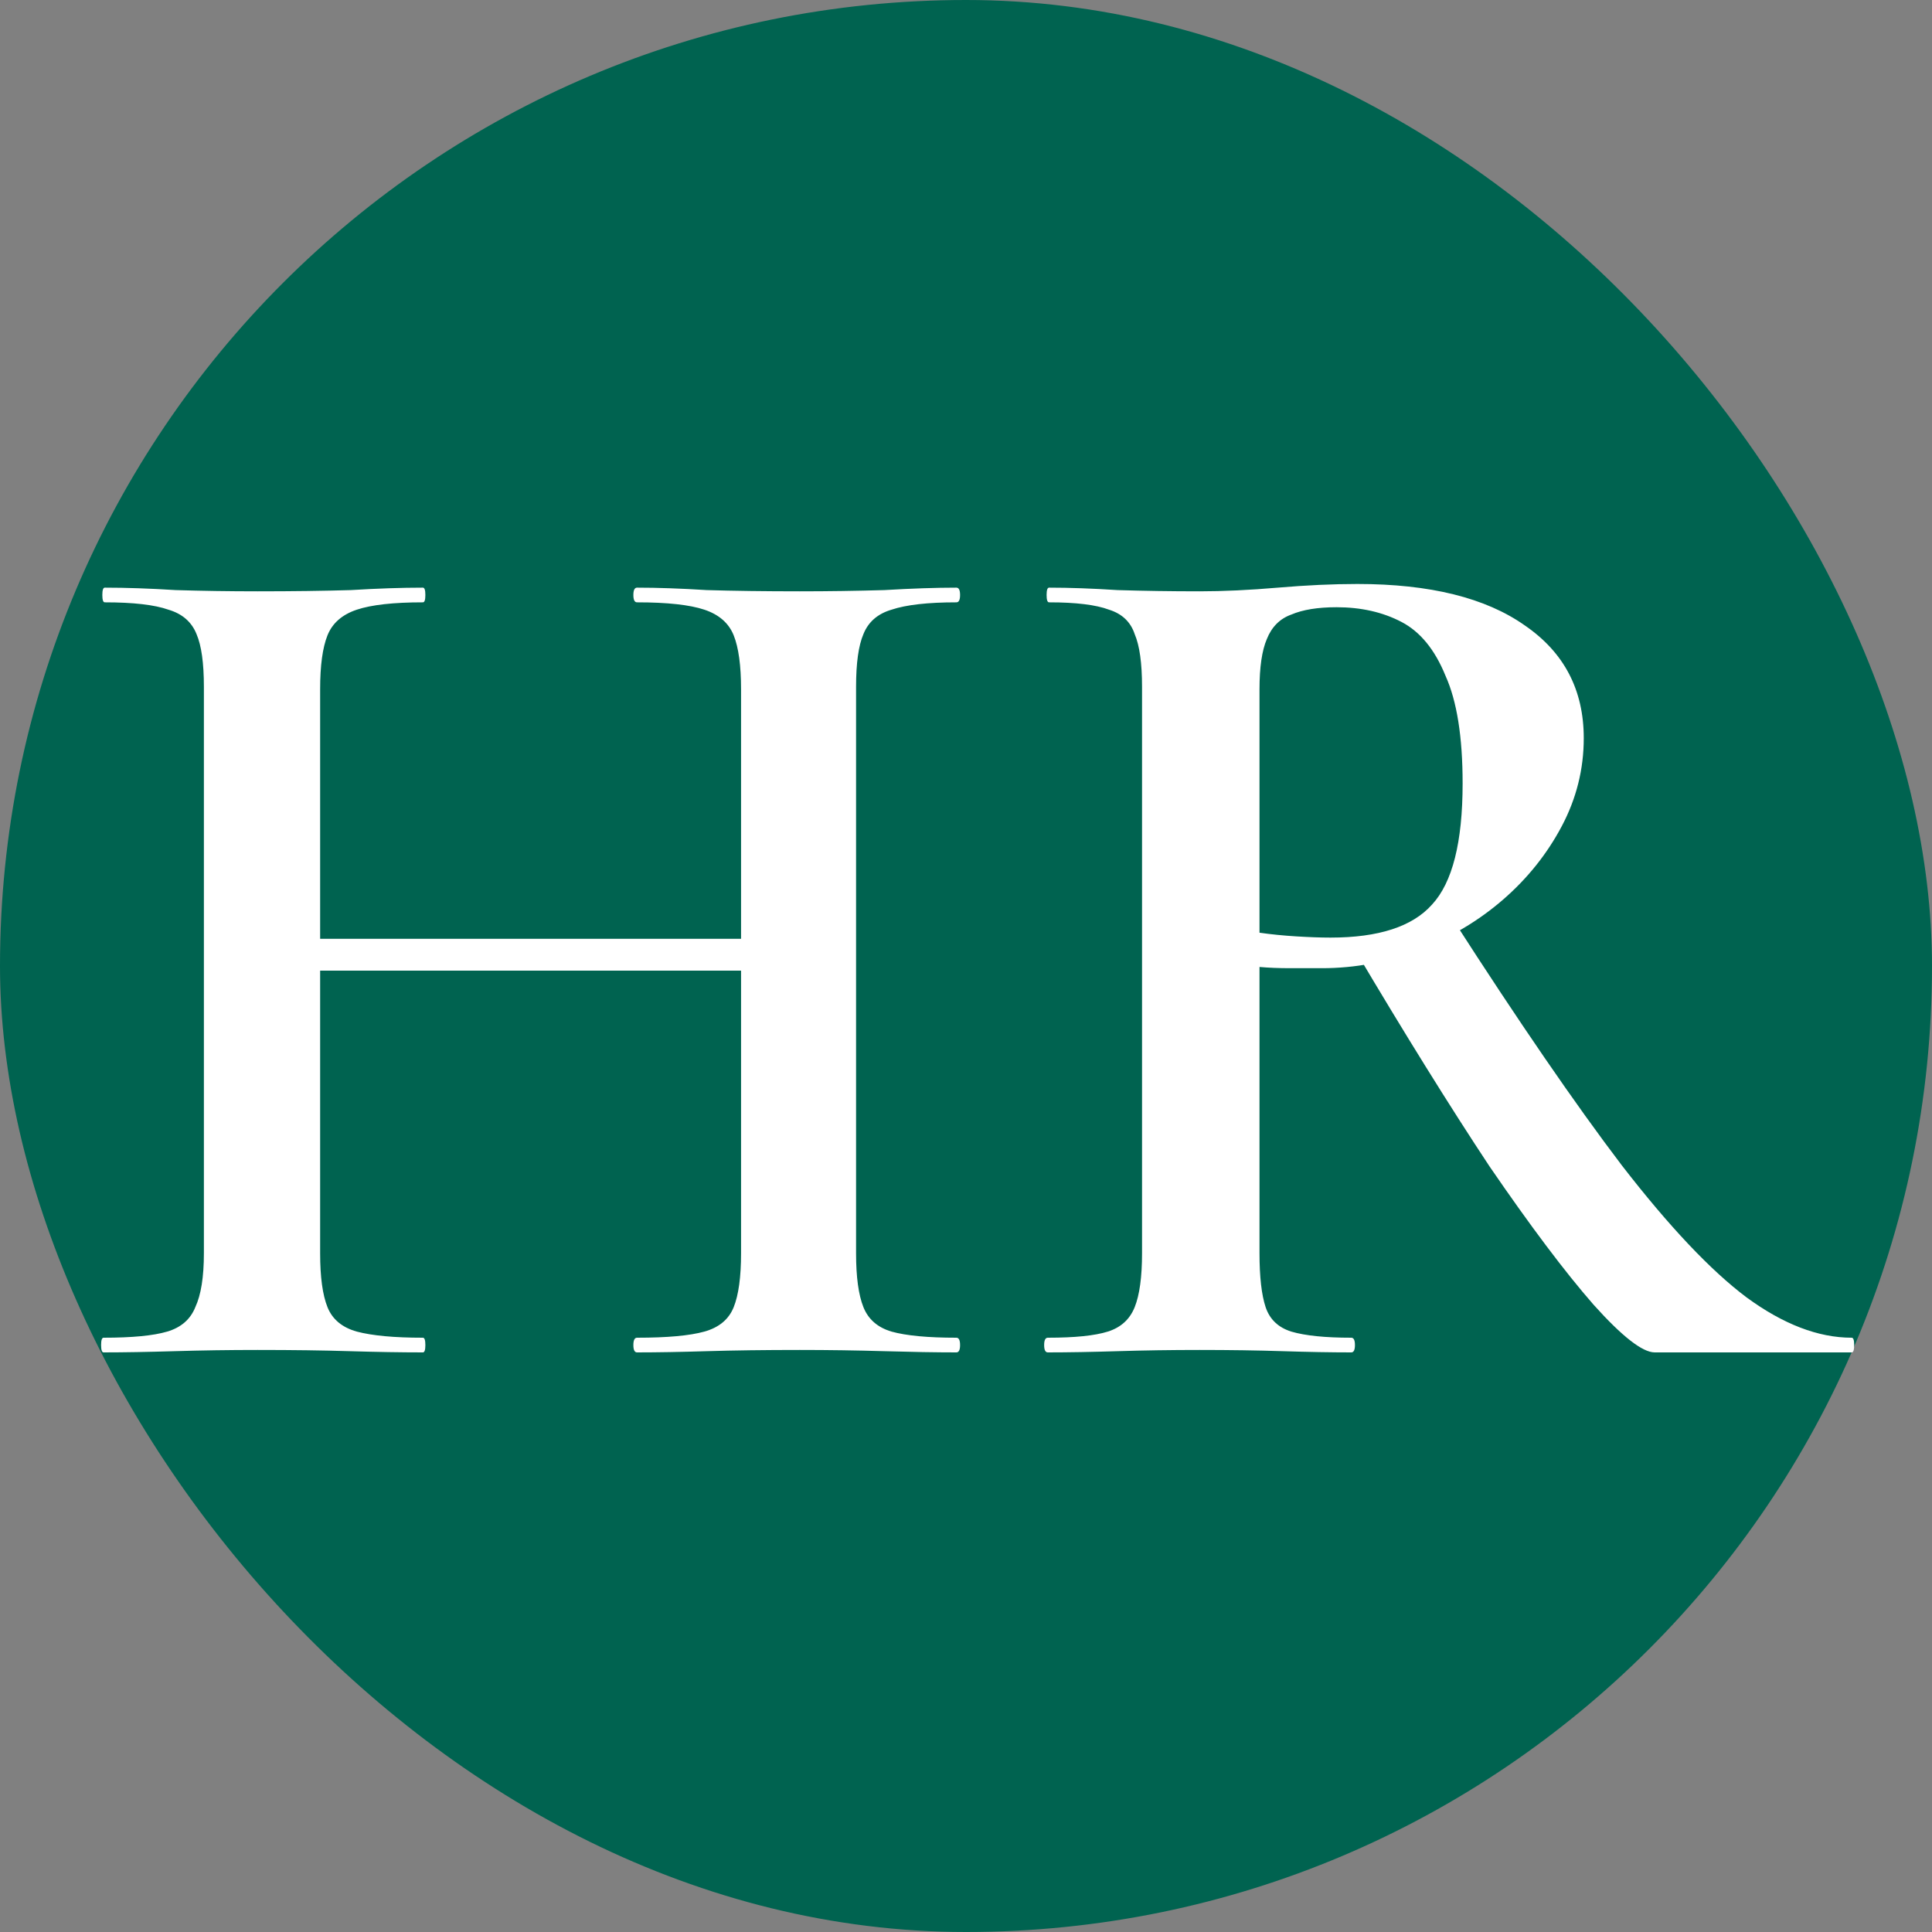
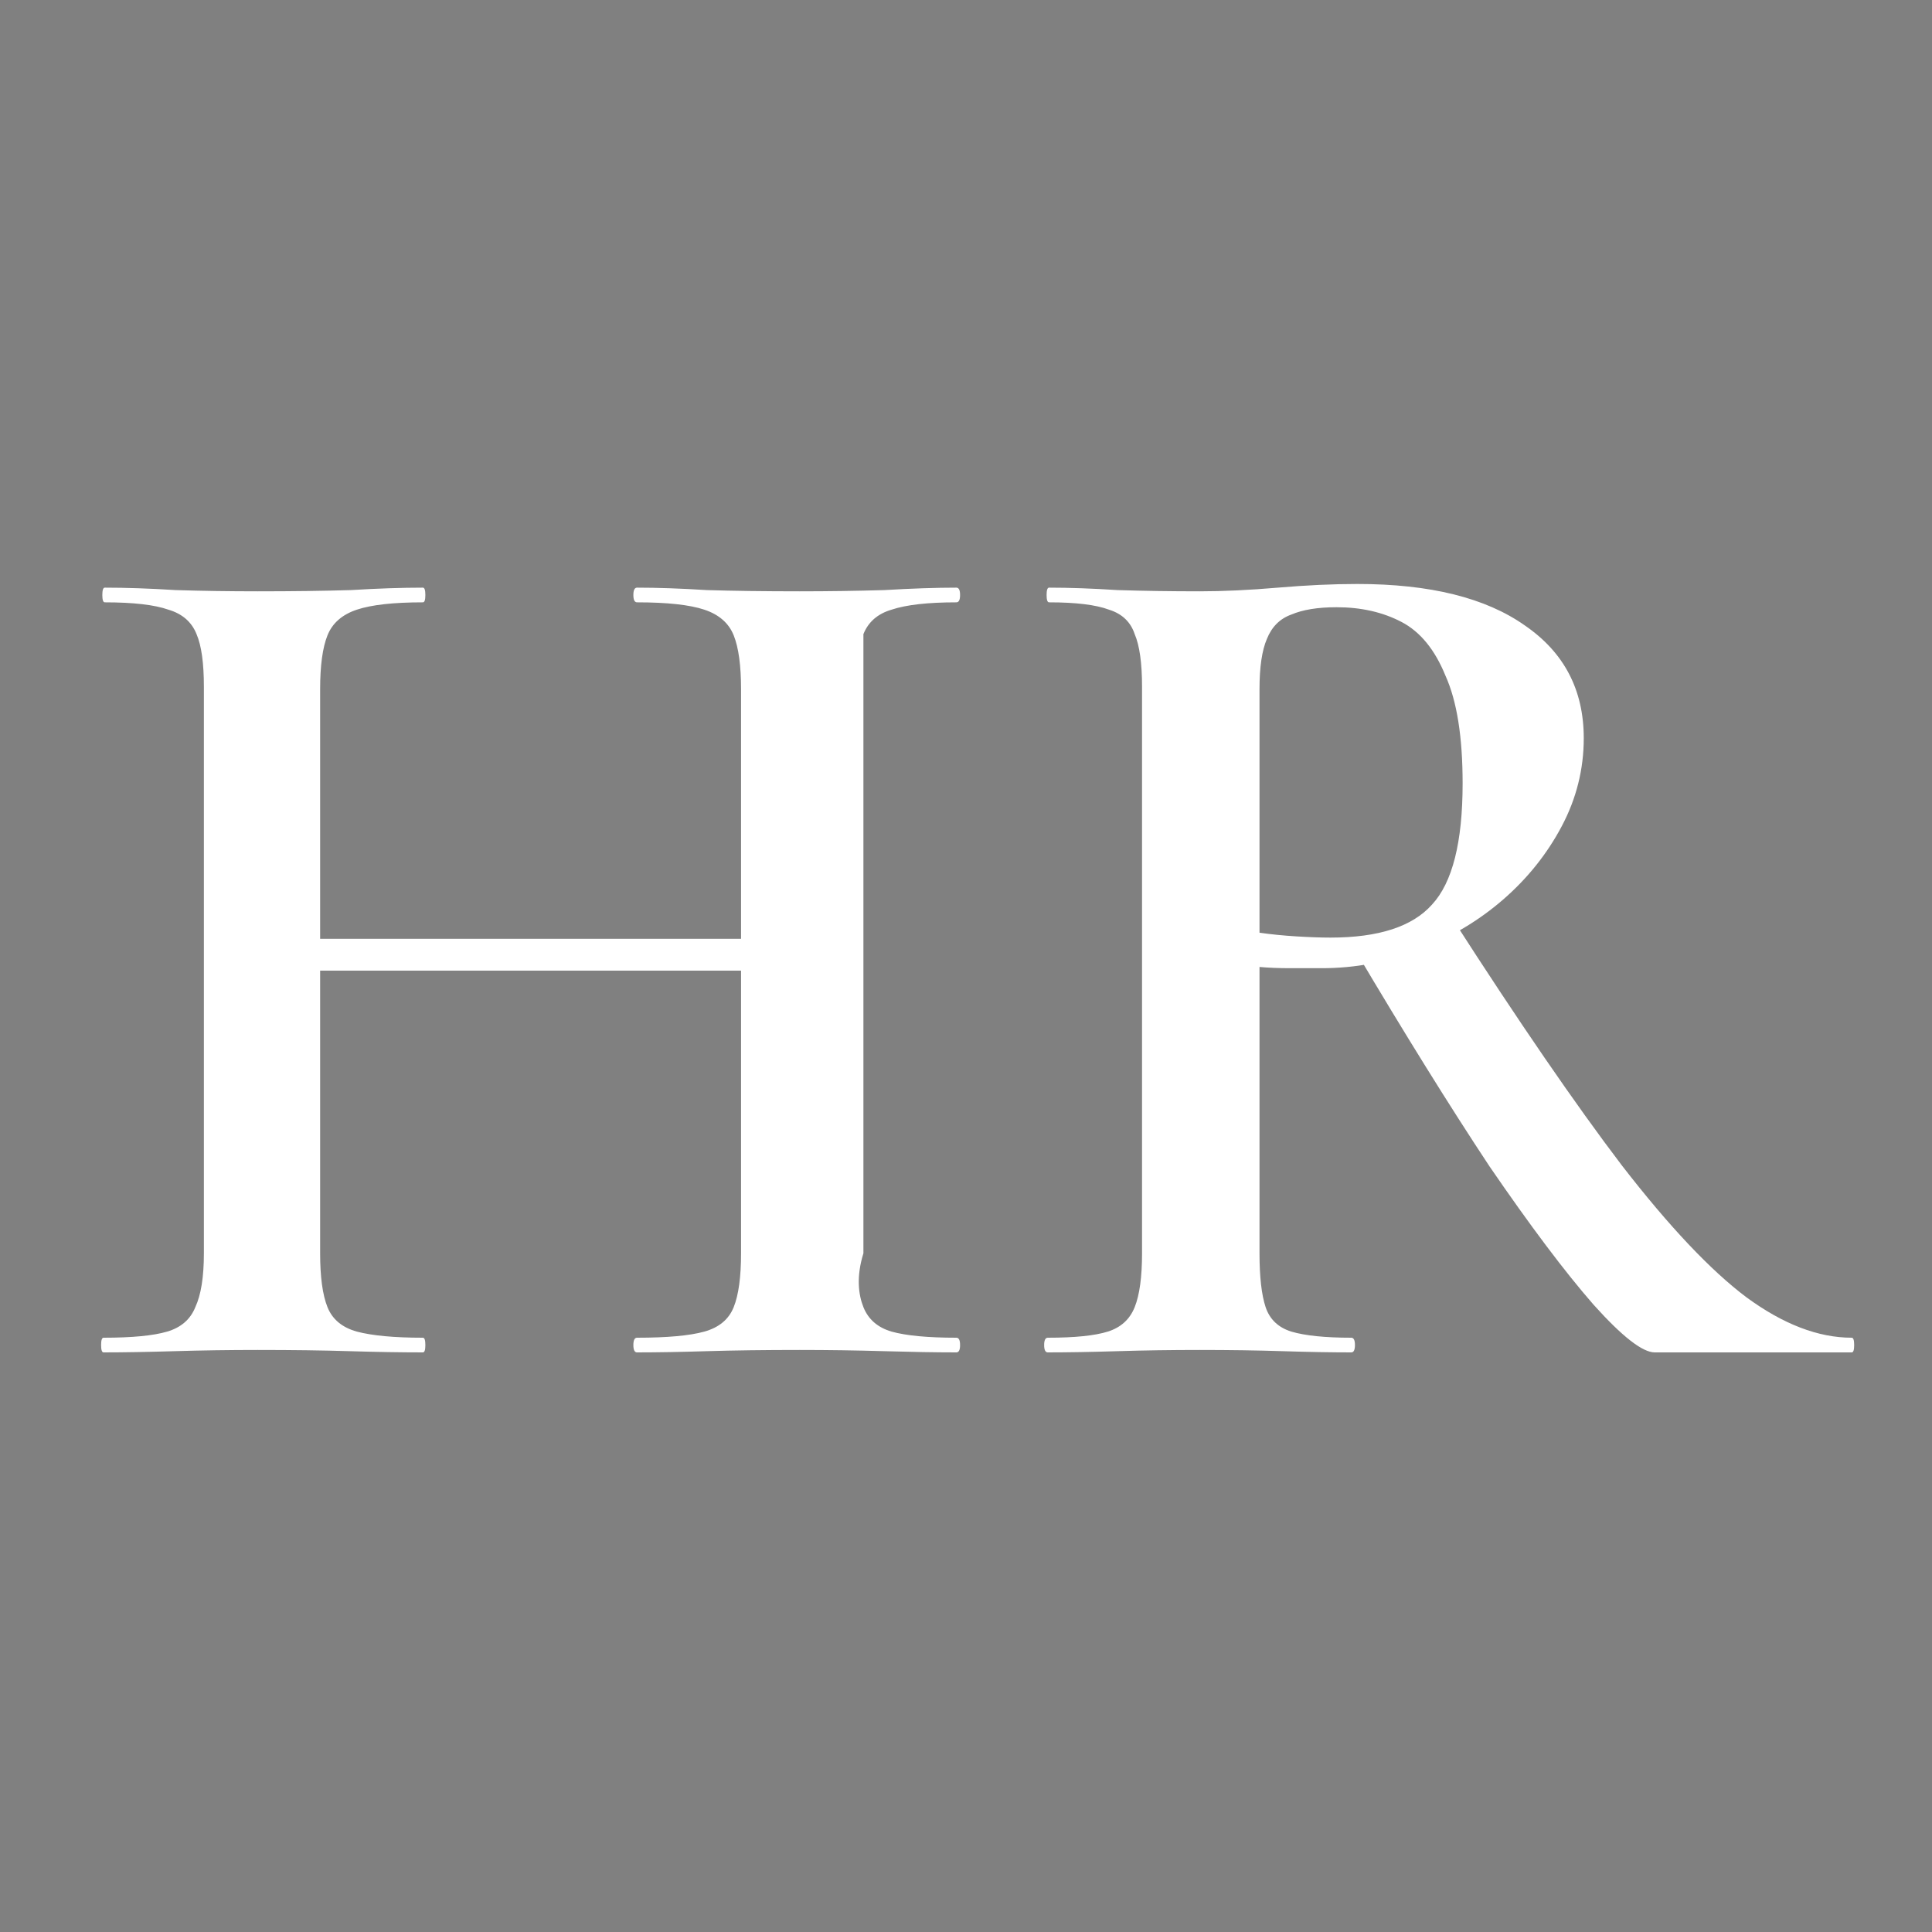
<svg xmlns="http://www.w3.org/2000/svg" width="60" height="60" viewBox="0 0 60 60" fill="none">
  <rect x="0" y="0" width="60" height="60" fill="#808080" stroke="none" />
-   <rect width="60" height="60" rx="30" fill="#006350" />
-   <path d="M23.014 21.404C23.014 20.669 22.938 20.112 22.786 19.732C22.634 19.352 22.33 19.086 21.874 18.934C21.418 18.782 20.721 18.706 19.784 18.706C19.708 18.706 19.67 18.63 19.67 18.478C19.67 18.326 19.708 18.25 19.784 18.25C20.417 18.25 21.139 18.275 21.95 18.326C22.786 18.351 23.749 18.364 24.838 18.364C25.725 18.364 26.599 18.351 27.46 18.326C28.321 18.275 29.069 18.25 29.702 18.25C29.778 18.25 29.816 18.326 29.816 18.478C29.816 18.63 29.778 18.706 29.702 18.706C28.815 18.706 28.144 18.782 27.688 18.934C27.257 19.061 26.966 19.314 26.814 19.694C26.662 20.049 26.586 20.593 26.586 21.328V38.922C26.586 39.657 26.662 40.214 26.814 40.594C26.966 40.974 27.257 41.227 27.688 41.354C28.144 41.481 28.815 41.544 29.702 41.544C29.778 41.544 29.816 41.62 29.816 41.772C29.816 41.924 29.778 42 29.702 42C29.069 42 28.321 41.987 27.46 41.962C26.599 41.937 25.725 41.924 24.838 41.924C23.749 41.924 22.786 41.937 21.95 41.962C21.139 41.987 20.417 42 19.784 42C19.708 42 19.67 41.924 19.67 41.772C19.67 41.62 19.708 41.544 19.784 41.544C20.721 41.544 21.418 41.481 21.874 41.354C22.33 41.227 22.634 40.974 22.786 40.594C22.938 40.214 23.014 39.657 23.014 38.922V21.404ZM8.004 30.144V29.156H24.648V30.144H8.004ZM6.332 38.922V21.328C6.332 20.593 6.256 20.049 6.104 19.694C5.952 19.314 5.661 19.061 5.23 18.934C4.799 18.782 4.141 18.706 3.254 18.706C3.203 18.706 3.178 18.63 3.178 18.478C3.178 18.326 3.203 18.25 3.254 18.25C3.913 18.25 4.647 18.275 5.458 18.326C6.269 18.351 7.117 18.364 8.004 18.364C9.093 18.364 10.056 18.351 10.892 18.326C11.728 18.275 12.475 18.25 13.134 18.25C13.185 18.25 13.21 18.326 13.21 18.478C13.21 18.63 13.185 18.706 13.134 18.706C12.222 18.706 11.538 18.782 11.082 18.934C10.626 19.086 10.322 19.352 10.17 19.732C10.018 20.112 9.942 20.669 9.942 21.404V38.922C9.942 39.657 10.018 40.214 10.17 40.594C10.322 40.974 10.626 41.227 11.082 41.354C11.563 41.481 12.247 41.544 13.134 41.544C13.185 41.544 13.21 41.62 13.21 41.772C13.21 41.924 13.185 42 13.134 42C12.45 42 11.69 41.987 10.854 41.962C10.043 41.937 9.093 41.924 8.004 41.924C7.117 41.924 6.256 41.937 5.42 41.962C4.584 41.987 3.849 42 3.216 42C3.165 42 3.14 41.924 3.14 41.772C3.14 41.62 3.165 41.544 3.216 41.544C4.103 41.544 4.761 41.481 5.192 41.354C5.623 41.227 5.914 40.974 6.066 40.594C6.243 40.214 6.332 39.657 6.332 38.922ZM51.389 42C51.009 42 50.376 41.506 49.489 40.518C48.603 39.505 47.526 38.073 46.259 36.224C45.018 34.349 43.625 32.107 42.079 29.498L45.119 28.548C47.171 31.74 48.919 34.286 50.363 36.186C51.833 38.086 53.125 39.454 54.239 40.29C55.379 41.126 56.469 41.544 57.507 41.544C57.558 41.544 57.583 41.62 57.583 41.772C57.583 41.924 57.558 42 57.507 42C55.911 42 54.607 42 53.593 42C52.605 42 51.871 42 51.389 42ZM42.155 18.136C44.41 18.136 46.145 18.567 47.361 19.428C48.577 20.264 49.185 21.429 49.185 22.924C49.185 23.887 48.957 24.799 48.501 25.66C48.045 26.521 47.437 27.281 46.677 27.94C45.917 28.599 45.043 29.118 44.055 29.498C43.093 29.878 42.092 30.068 41.053 30.068C40.749 30.068 40.42 30.068 40.065 30.068C39.711 30.068 39.394 30.055 39.115 30.03V38.922C39.115 39.657 39.179 40.214 39.305 40.594C39.432 40.974 39.698 41.227 40.103 41.354C40.534 41.481 41.155 41.544 41.965 41.544C42.041 41.544 42.079 41.62 42.079 41.772C42.079 41.924 42.041 42 41.965 42C41.332 42 40.623 41.987 39.837 41.962C39.052 41.937 38.191 41.924 37.253 41.924C36.367 41.924 35.518 41.937 34.707 41.962C33.897 41.987 33.175 42 32.541 42C32.465 42 32.427 41.924 32.427 41.772C32.427 41.62 32.465 41.544 32.541 41.544C33.377 41.544 33.998 41.481 34.403 41.354C34.809 41.227 35.087 40.974 35.239 40.594C35.391 40.214 35.467 39.657 35.467 38.922V21.328C35.467 20.593 35.391 20.049 35.239 19.694C35.113 19.314 34.847 19.061 34.441 18.934C34.036 18.782 33.415 18.706 32.579 18.706C32.529 18.706 32.503 18.63 32.503 18.478C32.503 18.326 32.529 18.25 32.579 18.25C33.213 18.25 33.922 18.275 34.707 18.326C35.518 18.351 36.367 18.364 37.253 18.364C37.988 18.364 38.799 18.326 39.685 18.25C40.572 18.174 41.395 18.136 42.155 18.136ZM45.423 24.33C45.423 22.886 45.246 21.771 44.891 20.986C44.562 20.175 44.106 19.618 43.523 19.314C42.941 19.01 42.269 18.858 41.509 18.858C40.927 18.858 40.458 18.934 40.103 19.086C39.749 19.213 39.495 19.466 39.343 19.846C39.191 20.201 39.115 20.72 39.115 21.404V28.966C39.47 29.017 39.85 29.055 40.255 29.08C40.661 29.105 41.015 29.118 41.319 29.118C42.814 29.118 43.865 28.776 44.473 28.092C45.107 27.408 45.423 26.154 45.423 24.33Z" fill="white" />
+   <path d="M23.014 21.404C23.014 20.669 22.938 20.112 22.786 19.732C22.634 19.352 22.33 19.086 21.874 18.934C21.418 18.782 20.721 18.706 19.784 18.706C19.708 18.706 19.67 18.63 19.67 18.478C19.67 18.326 19.708 18.25 19.784 18.25C20.417 18.25 21.139 18.275 21.95 18.326C22.786 18.351 23.749 18.364 24.838 18.364C25.725 18.364 26.599 18.351 27.46 18.326C28.321 18.275 29.069 18.25 29.702 18.25C29.778 18.25 29.816 18.326 29.816 18.478C29.816 18.63 29.778 18.706 29.702 18.706C28.815 18.706 28.144 18.782 27.688 18.934C27.257 19.061 26.966 19.314 26.814 19.694V38.922C26.586 39.657 26.662 40.214 26.814 40.594C26.966 40.974 27.257 41.227 27.688 41.354C28.144 41.481 28.815 41.544 29.702 41.544C29.778 41.544 29.816 41.62 29.816 41.772C29.816 41.924 29.778 42 29.702 42C29.069 42 28.321 41.987 27.46 41.962C26.599 41.937 25.725 41.924 24.838 41.924C23.749 41.924 22.786 41.937 21.95 41.962C21.139 41.987 20.417 42 19.784 42C19.708 42 19.67 41.924 19.67 41.772C19.67 41.62 19.708 41.544 19.784 41.544C20.721 41.544 21.418 41.481 21.874 41.354C22.33 41.227 22.634 40.974 22.786 40.594C22.938 40.214 23.014 39.657 23.014 38.922V21.404ZM8.004 30.144V29.156H24.648V30.144H8.004ZM6.332 38.922V21.328C6.332 20.593 6.256 20.049 6.104 19.694C5.952 19.314 5.661 19.061 5.23 18.934C4.799 18.782 4.141 18.706 3.254 18.706C3.203 18.706 3.178 18.63 3.178 18.478C3.178 18.326 3.203 18.25 3.254 18.25C3.913 18.25 4.647 18.275 5.458 18.326C6.269 18.351 7.117 18.364 8.004 18.364C9.093 18.364 10.056 18.351 10.892 18.326C11.728 18.275 12.475 18.25 13.134 18.25C13.185 18.25 13.21 18.326 13.21 18.478C13.21 18.63 13.185 18.706 13.134 18.706C12.222 18.706 11.538 18.782 11.082 18.934C10.626 19.086 10.322 19.352 10.17 19.732C10.018 20.112 9.942 20.669 9.942 21.404V38.922C9.942 39.657 10.018 40.214 10.17 40.594C10.322 40.974 10.626 41.227 11.082 41.354C11.563 41.481 12.247 41.544 13.134 41.544C13.185 41.544 13.21 41.62 13.21 41.772C13.21 41.924 13.185 42 13.134 42C12.45 42 11.69 41.987 10.854 41.962C10.043 41.937 9.093 41.924 8.004 41.924C7.117 41.924 6.256 41.937 5.42 41.962C4.584 41.987 3.849 42 3.216 42C3.165 42 3.14 41.924 3.14 41.772C3.14 41.62 3.165 41.544 3.216 41.544C4.103 41.544 4.761 41.481 5.192 41.354C5.623 41.227 5.914 40.974 6.066 40.594C6.243 40.214 6.332 39.657 6.332 38.922ZM51.389 42C51.009 42 50.376 41.506 49.489 40.518C48.603 39.505 47.526 38.073 46.259 36.224C45.018 34.349 43.625 32.107 42.079 29.498L45.119 28.548C47.171 31.74 48.919 34.286 50.363 36.186C51.833 38.086 53.125 39.454 54.239 40.29C55.379 41.126 56.469 41.544 57.507 41.544C57.558 41.544 57.583 41.62 57.583 41.772C57.583 41.924 57.558 42 57.507 42C55.911 42 54.607 42 53.593 42C52.605 42 51.871 42 51.389 42ZM42.155 18.136C44.41 18.136 46.145 18.567 47.361 19.428C48.577 20.264 49.185 21.429 49.185 22.924C49.185 23.887 48.957 24.799 48.501 25.66C48.045 26.521 47.437 27.281 46.677 27.94C45.917 28.599 45.043 29.118 44.055 29.498C43.093 29.878 42.092 30.068 41.053 30.068C40.749 30.068 40.42 30.068 40.065 30.068C39.711 30.068 39.394 30.055 39.115 30.03V38.922C39.115 39.657 39.179 40.214 39.305 40.594C39.432 40.974 39.698 41.227 40.103 41.354C40.534 41.481 41.155 41.544 41.965 41.544C42.041 41.544 42.079 41.62 42.079 41.772C42.079 41.924 42.041 42 41.965 42C41.332 42 40.623 41.987 39.837 41.962C39.052 41.937 38.191 41.924 37.253 41.924C36.367 41.924 35.518 41.937 34.707 41.962C33.897 41.987 33.175 42 32.541 42C32.465 42 32.427 41.924 32.427 41.772C32.427 41.62 32.465 41.544 32.541 41.544C33.377 41.544 33.998 41.481 34.403 41.354C34.809 41.227 35.087 40.974 35.239 40.594C35.391 40.214 35.467 39.657 35.467 38.922V21.328C35.467 20.593 35.391 20.049 35.239 19.694C35.113 19.314 34.847 19.061 34.441 18.934C34.036 18.782 33.415 18.706 32.579 18.706C32.529 18.706 32.503 18.63 32.503 18.478C32.503 18.326 32.529 18.25 32.579 18.25C33.213 18.25 33.922 18.275 34.707 18.326C35.518 18.351 36.367 18.364 37.253 18.364C37.988 18.364 38.799 18.326 39.685 18.25C40.572 18.174 41.395 18.136 42.155 18.136ZM45.423 24.33C45.423 22.886 45.246 21.771 44.891 20.986C44.562 20.175 44.106 19.618 43.523 19.314C42.941 19.01 42.269 18.858 41.509 18.858C40.927 18.858 40.458 18.934 40.103 19.086C39.749 19.213 39.495 19.466 39.343 19.846C39.191 20.201 39.115 20.72 39.115 21.404V28.966C39.47 29.017 39.85 29.055 40.255 29.08C40.661 29.105 41.015 29.118 41.319 29.118C42.814 29.118 43.865 28.776 44.473 28.092C45.107 27.408 45.423 26.154 45.423 24.33Z" fill="white" />
</svg>